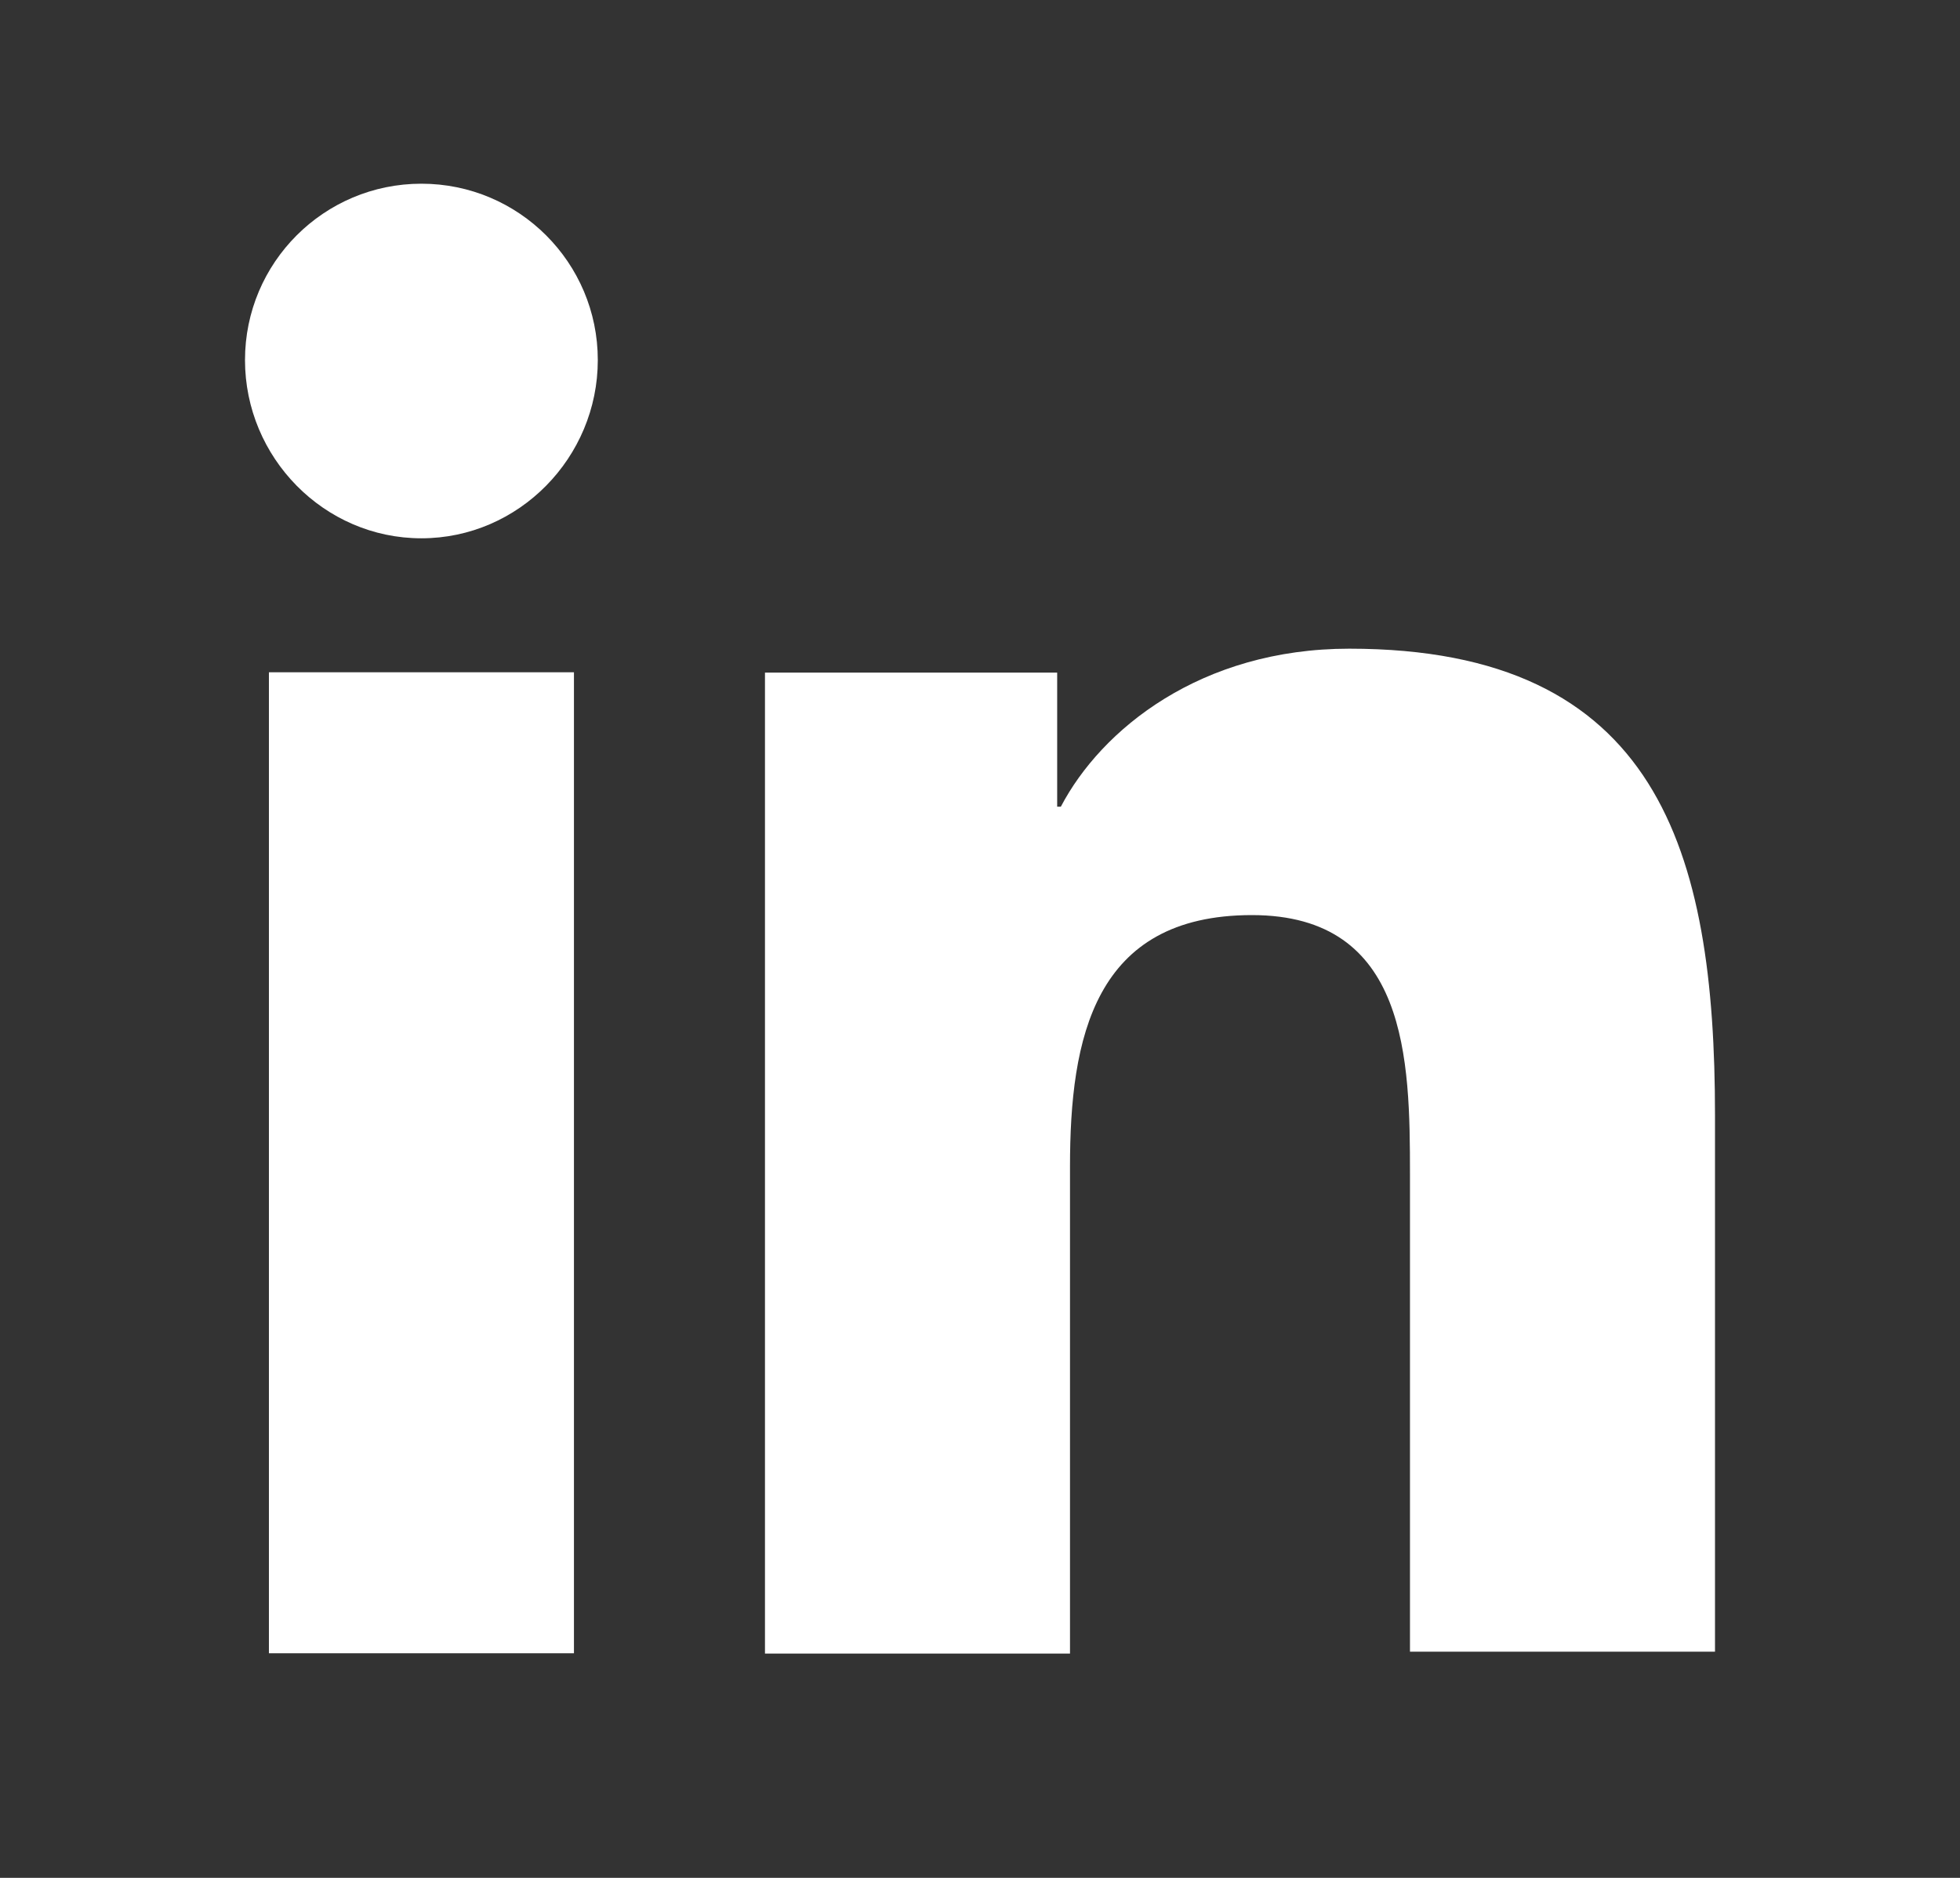
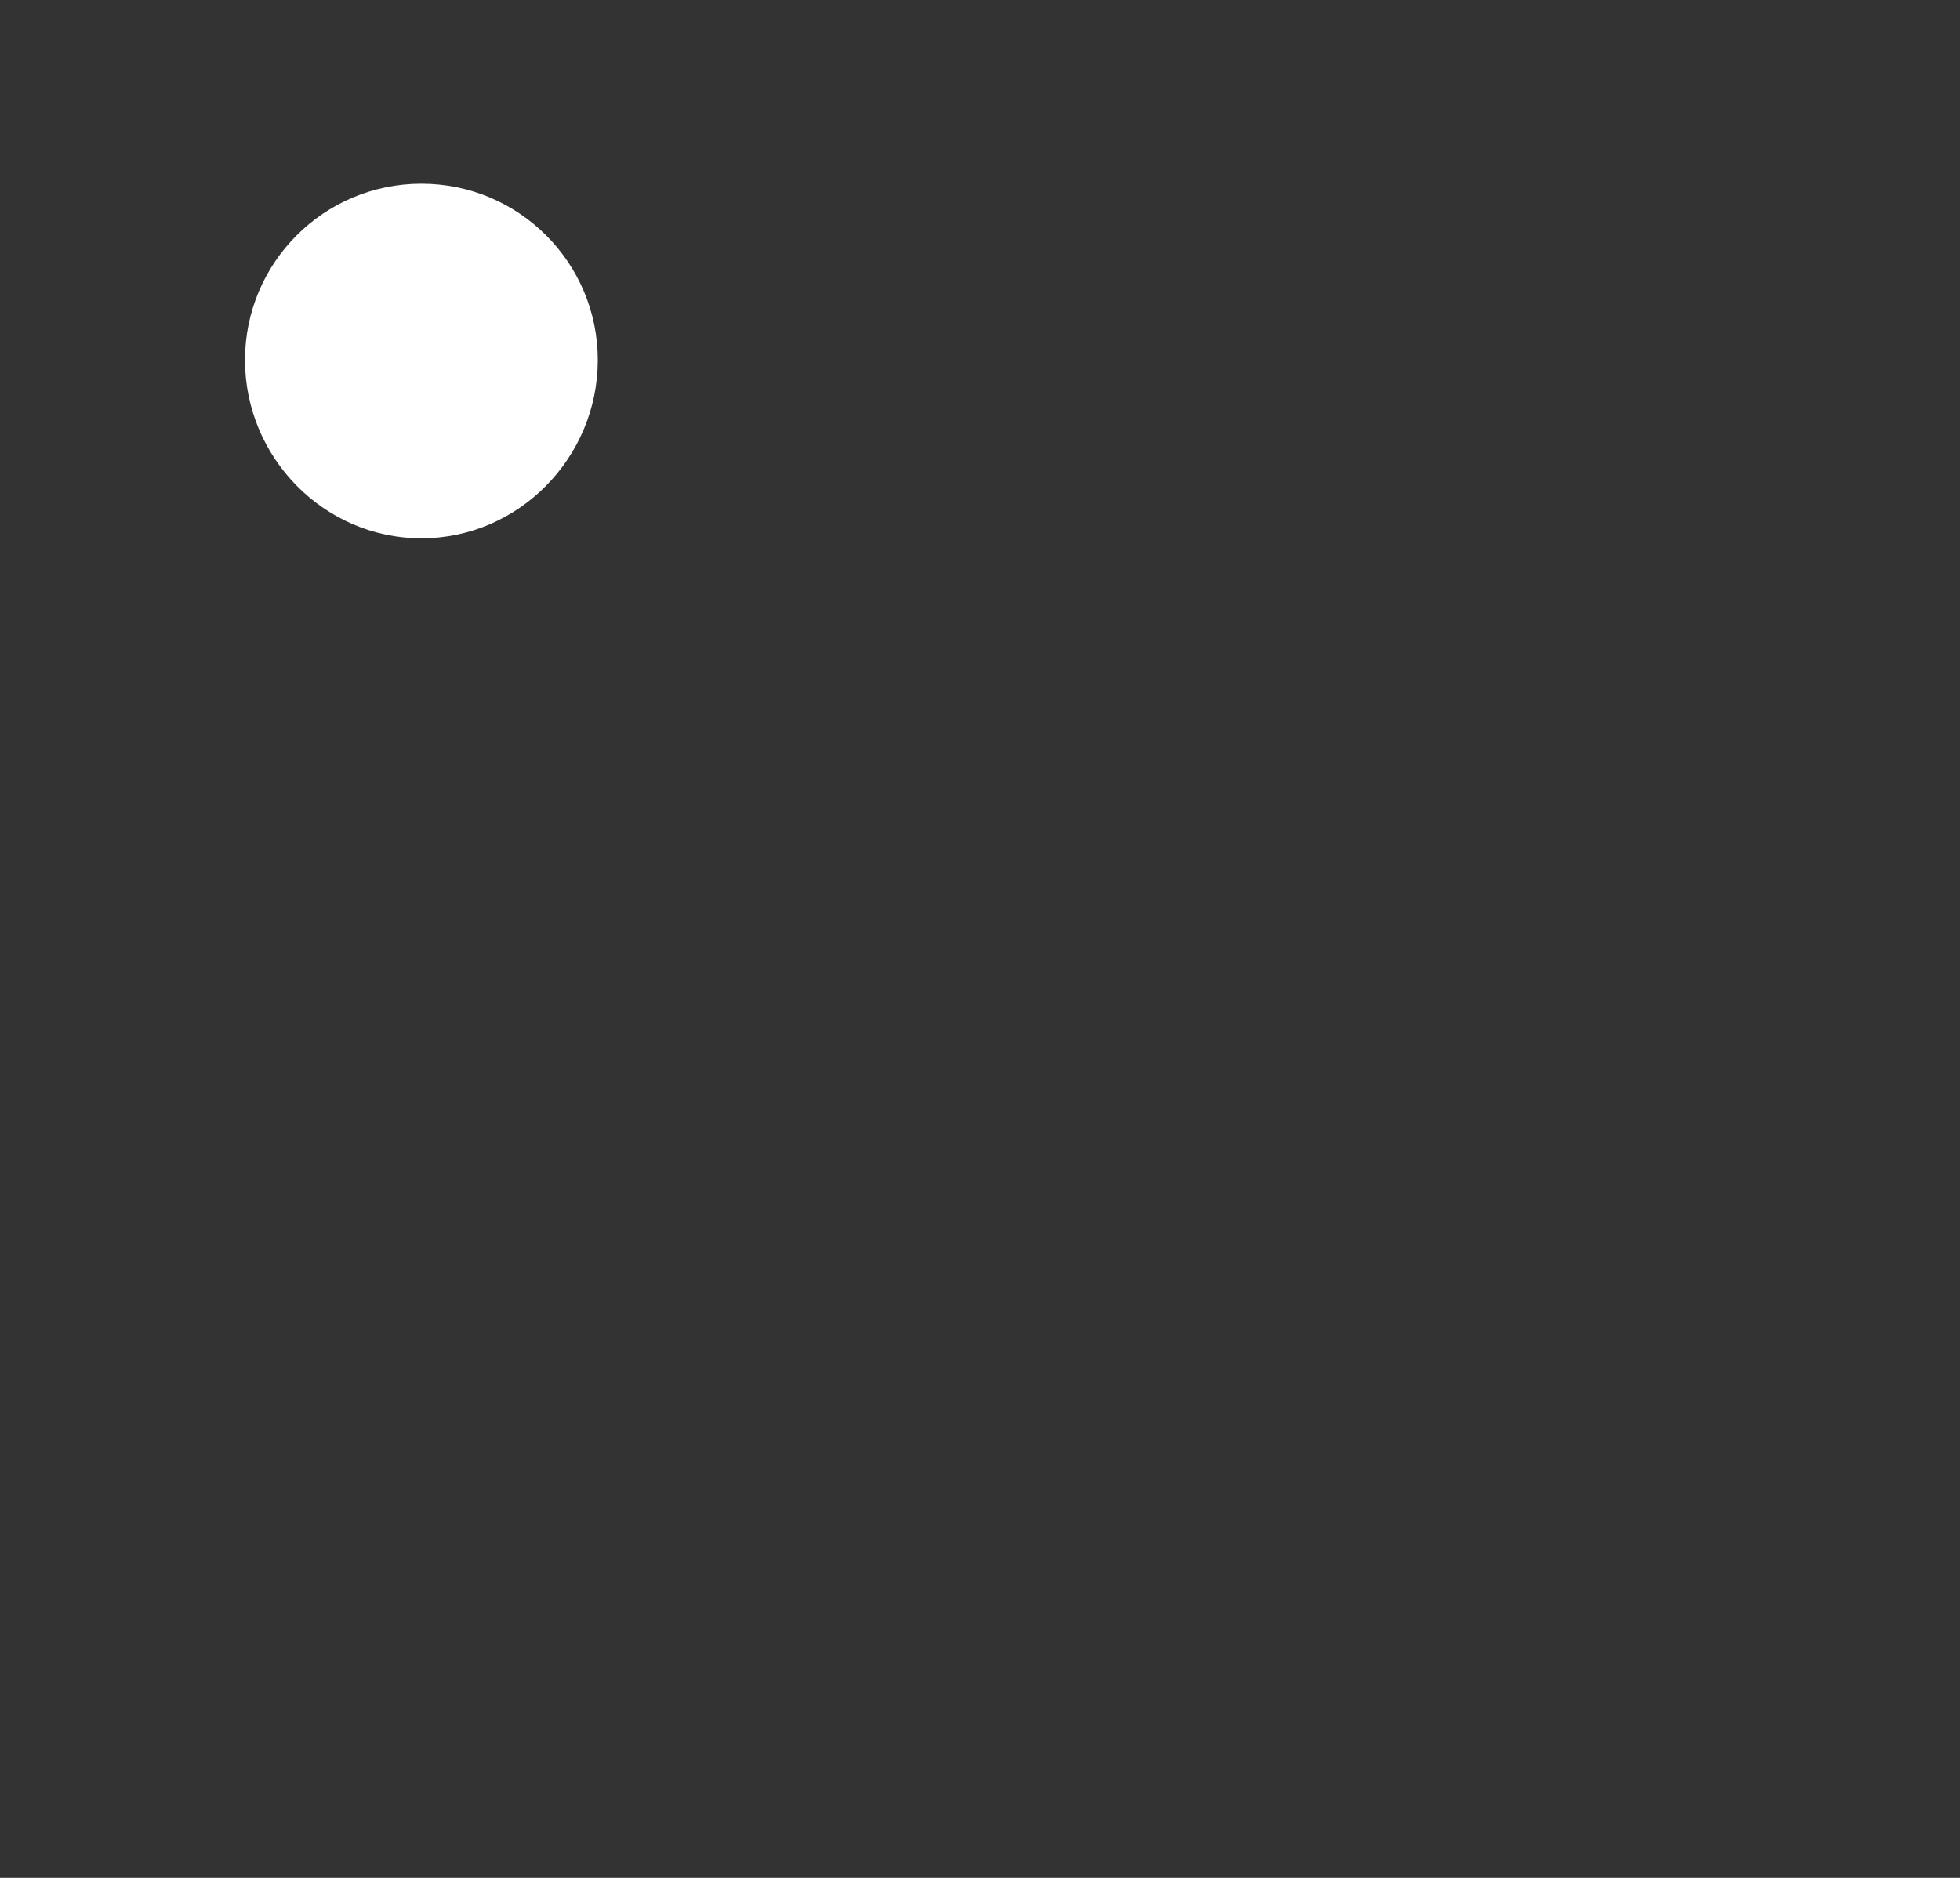
<svg xmlns="http://www.w3.org/2000/svg" width="24" height="23" viewBox="0 0 24 23" fill="none">
  <rect x="0" y="0" width="24" height="23" fill="#333333" stroke="none" />
  <g id="linkedin (1) 1">
    <g id="_x31_0.Linkedin">
-       <path id="Vector" d="M21 20.253V13.66C21 10.42 20.302 7.945 16.522 7.945C14.7 7.945 13.485 8.935 12.99 9.88H12.945V8.238H9.367V20.253H13.102V14.29C13.102 12.715 13.395 11.208 15.33 11.208C17.242 11.208 17.265 12.985 17.265 14.38V20.23H21V20.253Z" fill="white" />
-       <path id="Vector_2" d="M3.293 8.234H7.028V20.249H3.293V8.234Z" fill="white" />
      <path id="Vector_3" d="M5.16 2.25C3.967 2.25 3 3.217 3 4.41C3 5.603 3.967 6.593 5.16 6.593C6.353 6.593 7.32 5.603 7.32 4.41C7.32 3.217 6.353 2.25 5.16 2.25Z" fill="white" />
    </g>
  </g>
</svg>